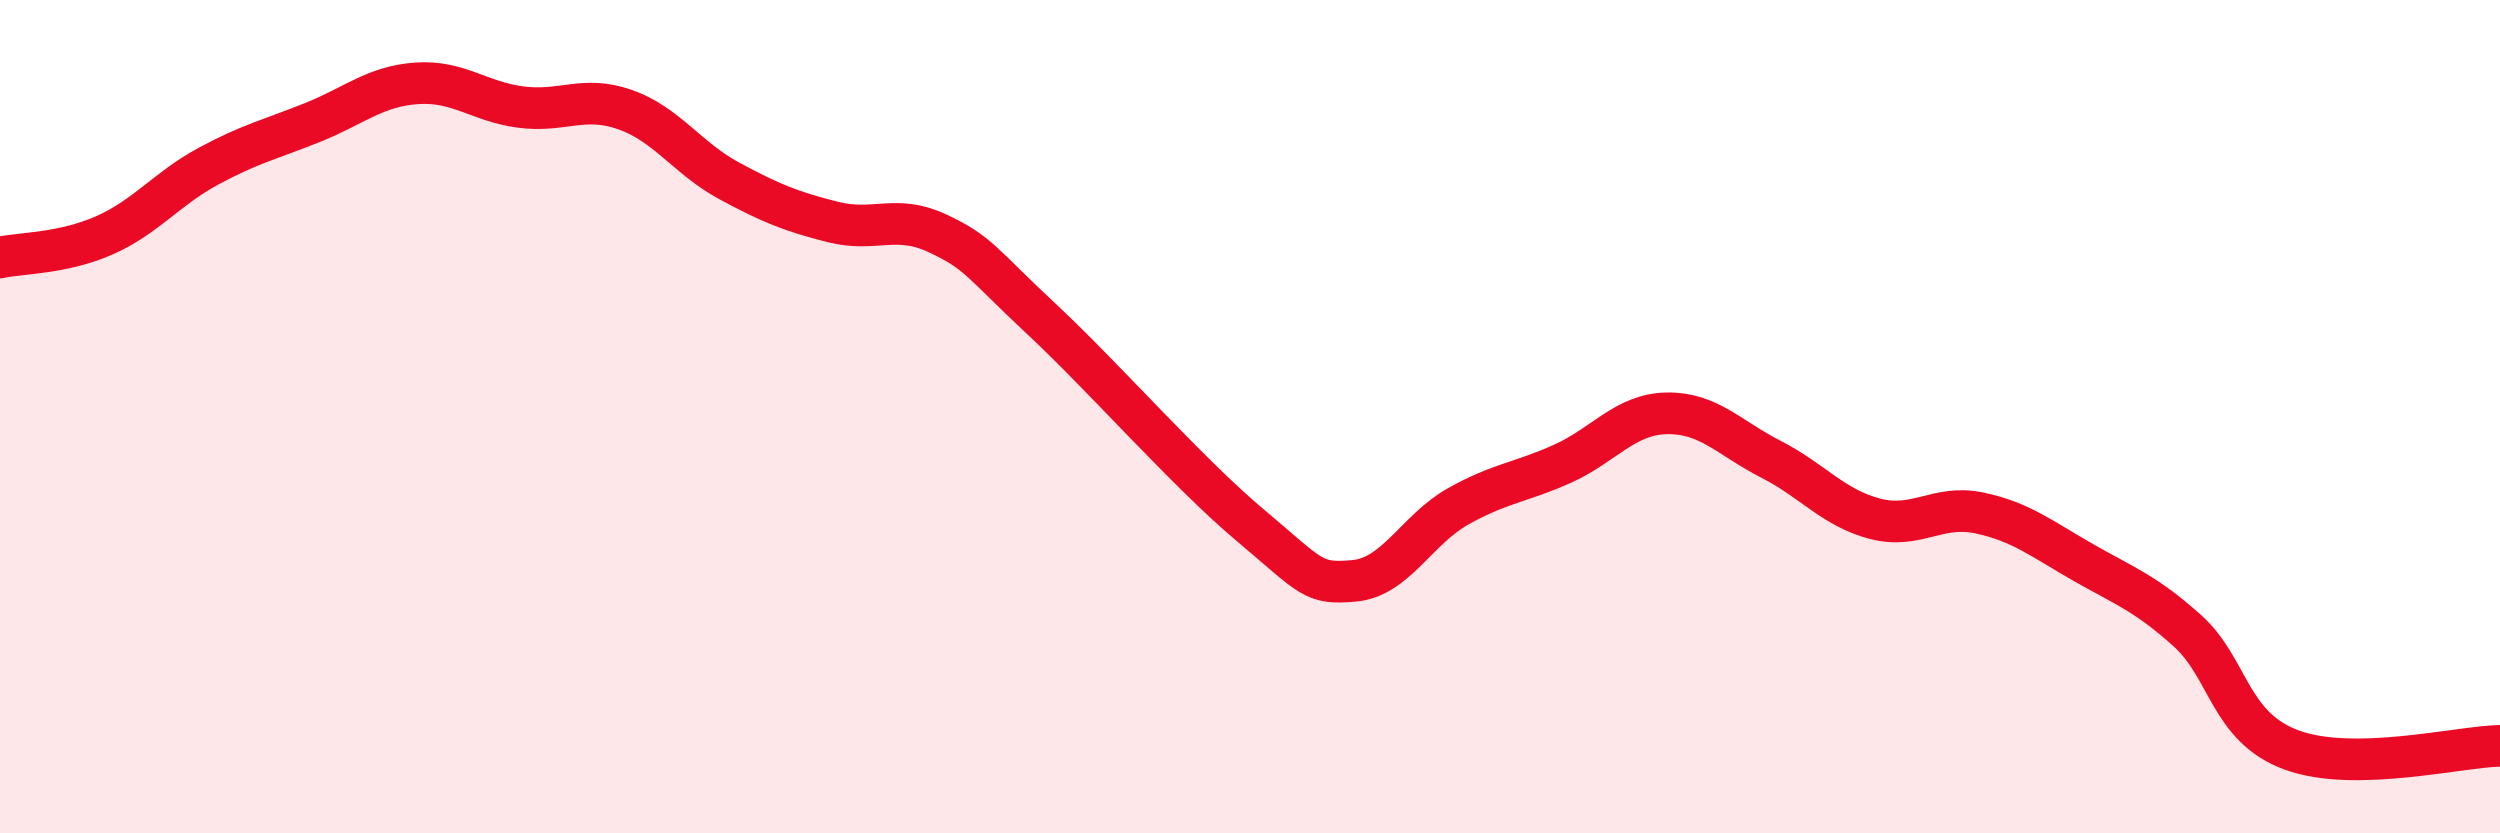
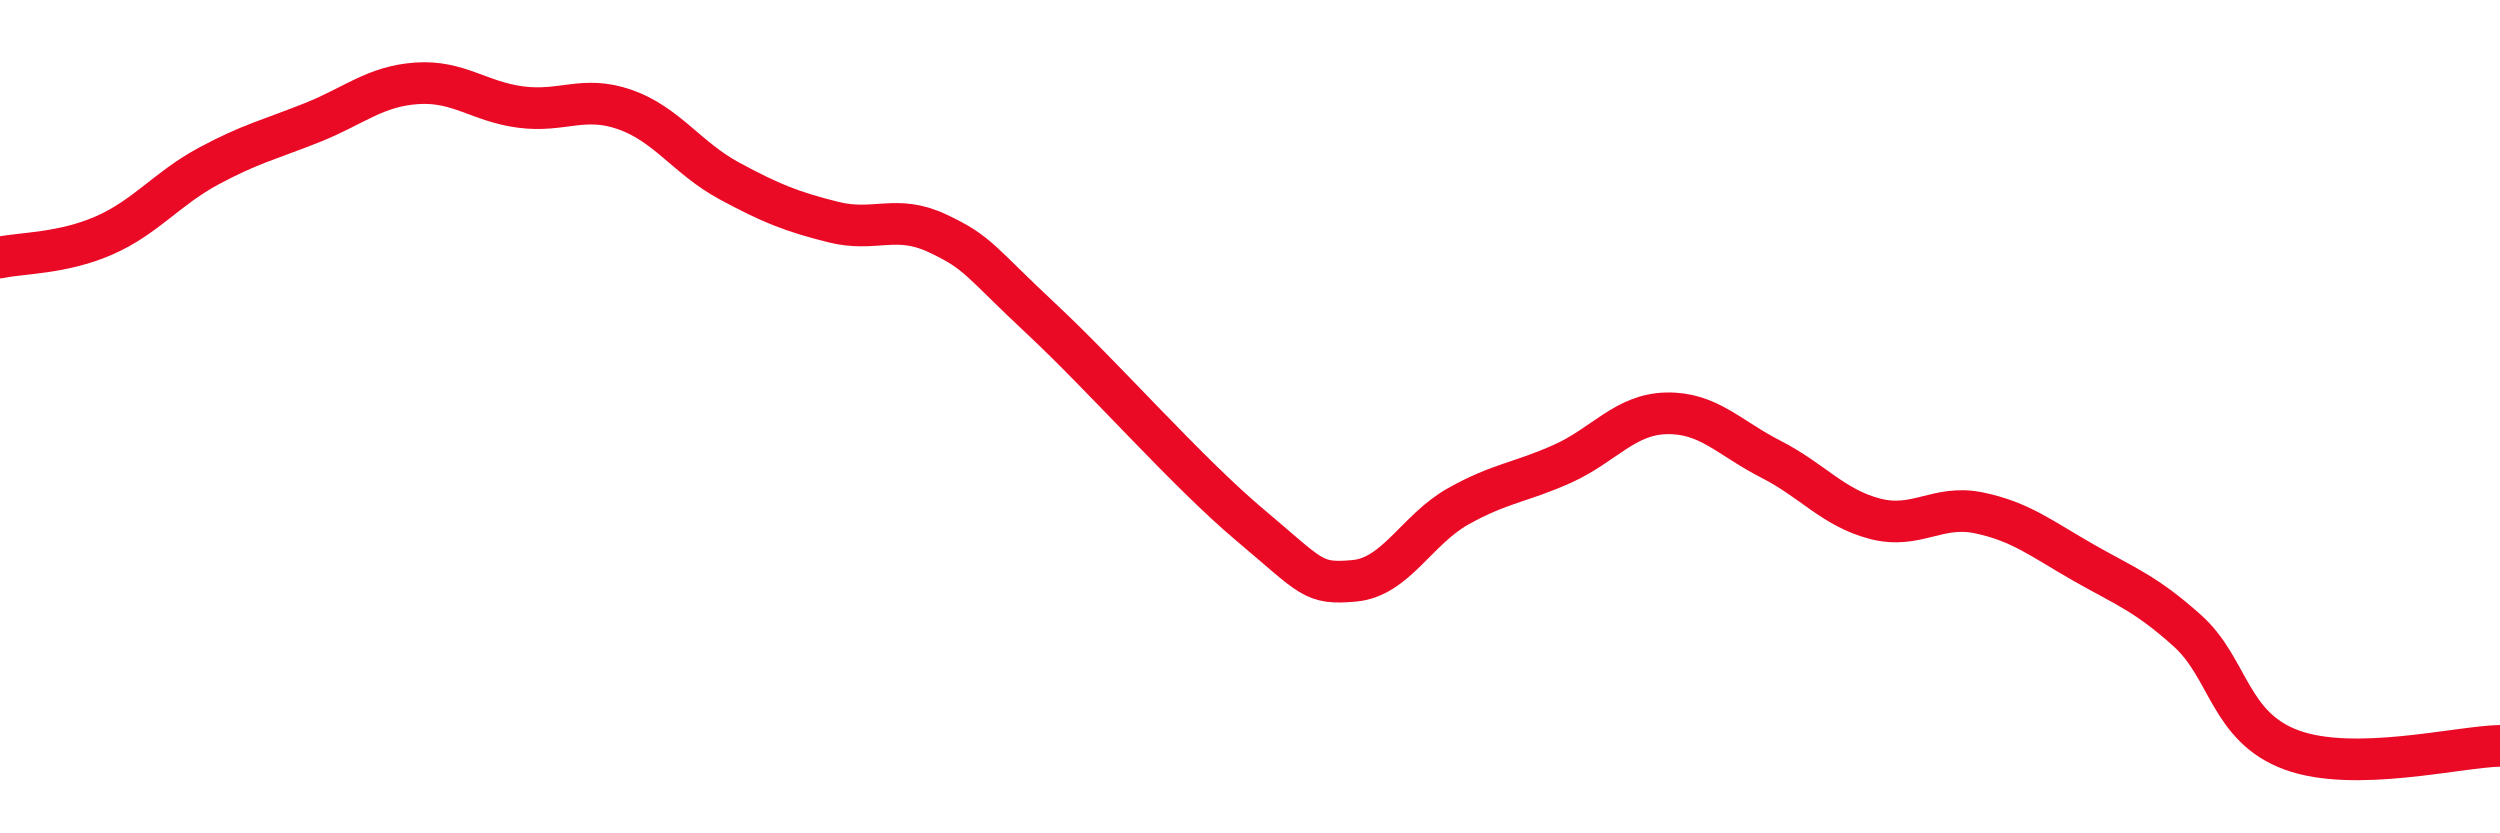
<svg xmlns="http://www.w3.org/2000/svg" width="60" height="20" viewBox="0 0 60 20">
-   <path d="M 0,6.18 C 0.5,6.07 1.5,6.09 2.5,5.65 C 3.5,5.21 4,4.53 5,3.99 C 6,3.45 6.5,3.34 7.5,2.94 C 8.5,2.54 9,2.07 10,2 C 11,1.93 11.5,2.44 12.5,2.57 C 13.5,2.7 14,2.28 15,2.63 C 16,2.98 16.5,3.8 17.5,4.34 C 18.5,4.88 19,5.08 20,5.33 C 21,5.58 21.5,5.13 22.5,5.6 C 23.5,6.07 23.5,6.26 25,7.66 C 26.5,9.06 28.5,11.34 30,12.6 C 31.5,13.86 31.5,14.03 32.5,13.94 C 33.5,13.85 34,12.71 35,12.15 C 36,11.59 36.5,11.58 37.5,11.13 C 38.5,10.68 39,9.94 40,9.92 C 41,9.9 41.5,10.51 42.5,11.02 C 43.5,11.53 44,12.19 45,12.45 C 46,12.71 46.5,12.1 47.5,12.31 C 48.5,12.52 49,12.93 50,13.5 C 51,14.07 51.5,14.24 52.5,15.14 C 53.5,16.04 53.5,17.45 55,18 C 56.5,18.55 59,17.92 60,17.9L60 20L0 20Z" fill="#EB0A25" opacity="0.1" stroke-linecap="round" stroke-linejoin="round" />
  <path d="M 0,6.18 C 0.5,6.07 1.5,6.09 2.5,5.65 C 3.5,5.21 4,4.53 5,3.99 C 6,3.45 6.5,3.34 7.5,2.94 C 8.5,2.54 9,2.07 10,2 C 11,1.93 11.5,2.44 12.5,2.57 C 13.5,2.7 14,2.28 15,2.63 C 16,2.98 16.5,3.8 17.5,4.34 C 18.5,4.88 19,5.08 20,5.33 C 21,5.58 21.5,5.13 22.5,5.6 C 23.5,6.07 23.5,6.26 25,7.66 C 26.5,9.06 28.5,11.34 30,12.6 C 31.5,13.86 31.5,14.03 32.5,13.94 C 33.5,13.85 34,12.71 35,12.15 C 36,11.59 36.5,11.58 37.5,11.13 C 38.5,10.68 39,9.94 40,9.92 C 41,9.9 41.5,10.51 42.5,11.02 C 43.5,11.53 44,12.19 45,12.45 C 46,12.71 46.5,12.1 47.5,12.31 C 48.5,12.52 49,12.93 50,13.5 C 51,14.07 51.5,14.24 52.5,15.14 C 53.5,16.04 53.5,17.45 55,18 C 56.5,18.55 59,17.92 60,17.9" stroke="#EB0A25" stroke-width="1" fill="none" stroke-linecap="round" stroke-linejoin="round" />
</svg>